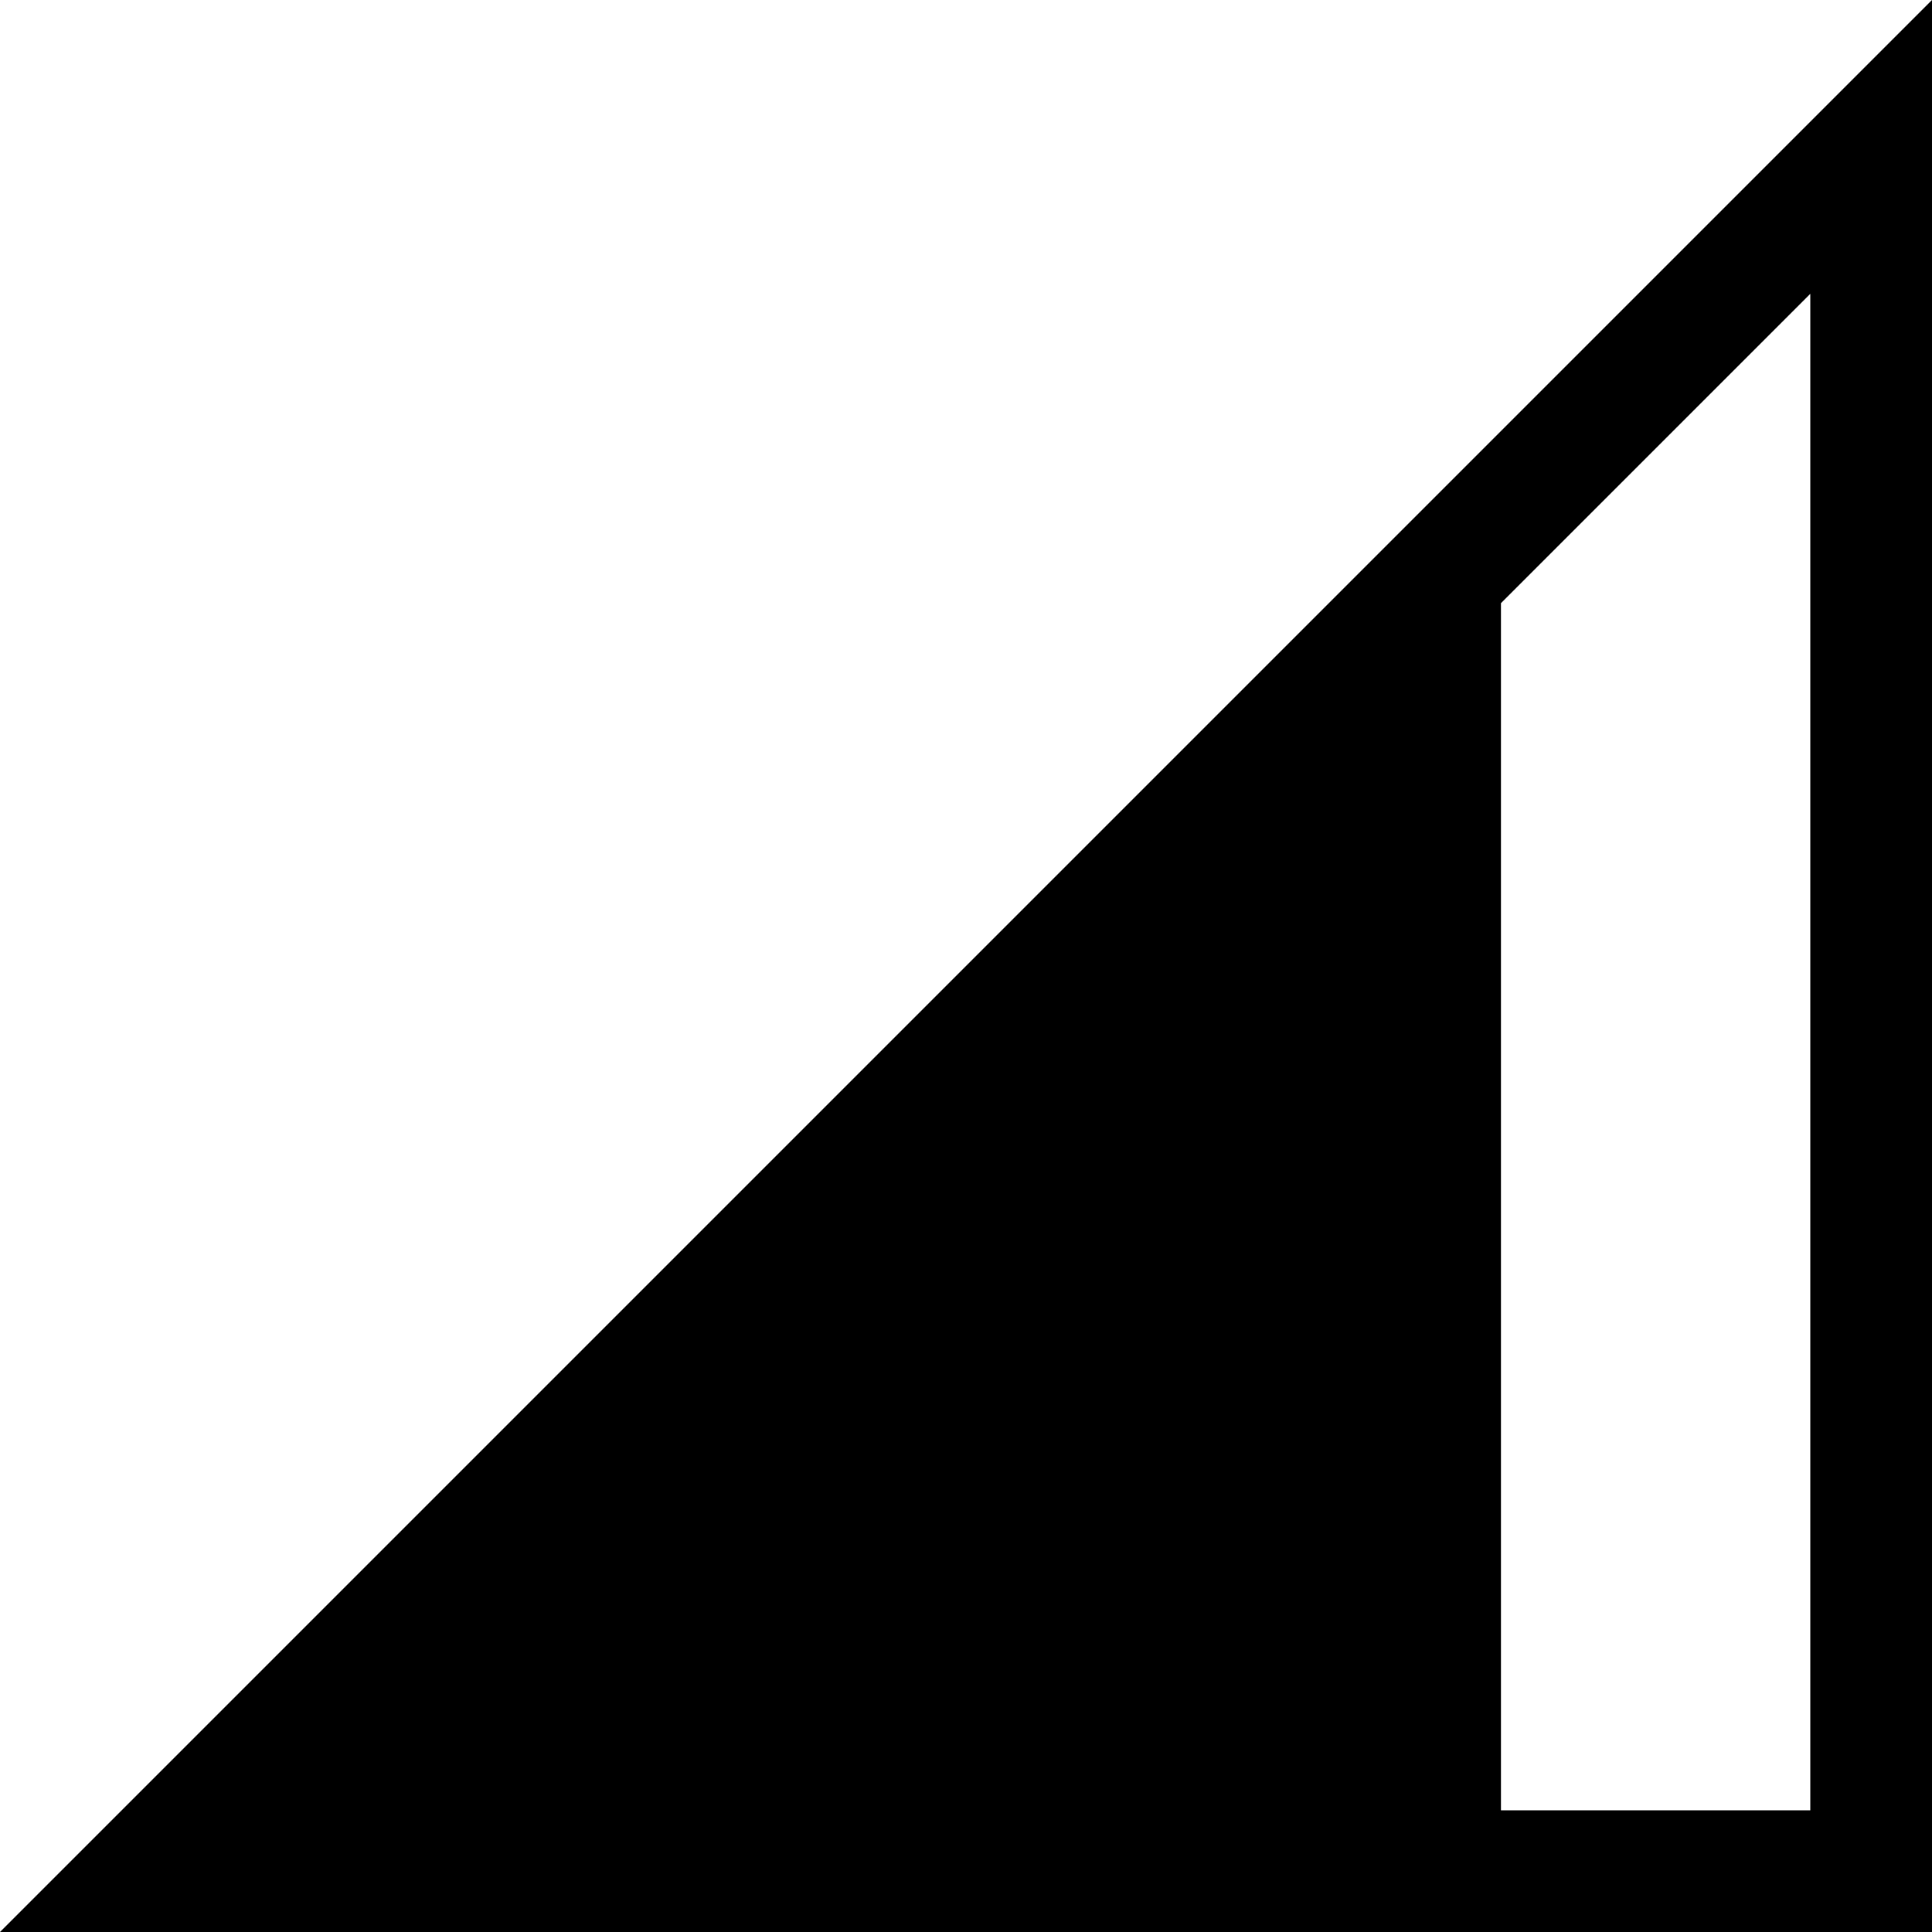
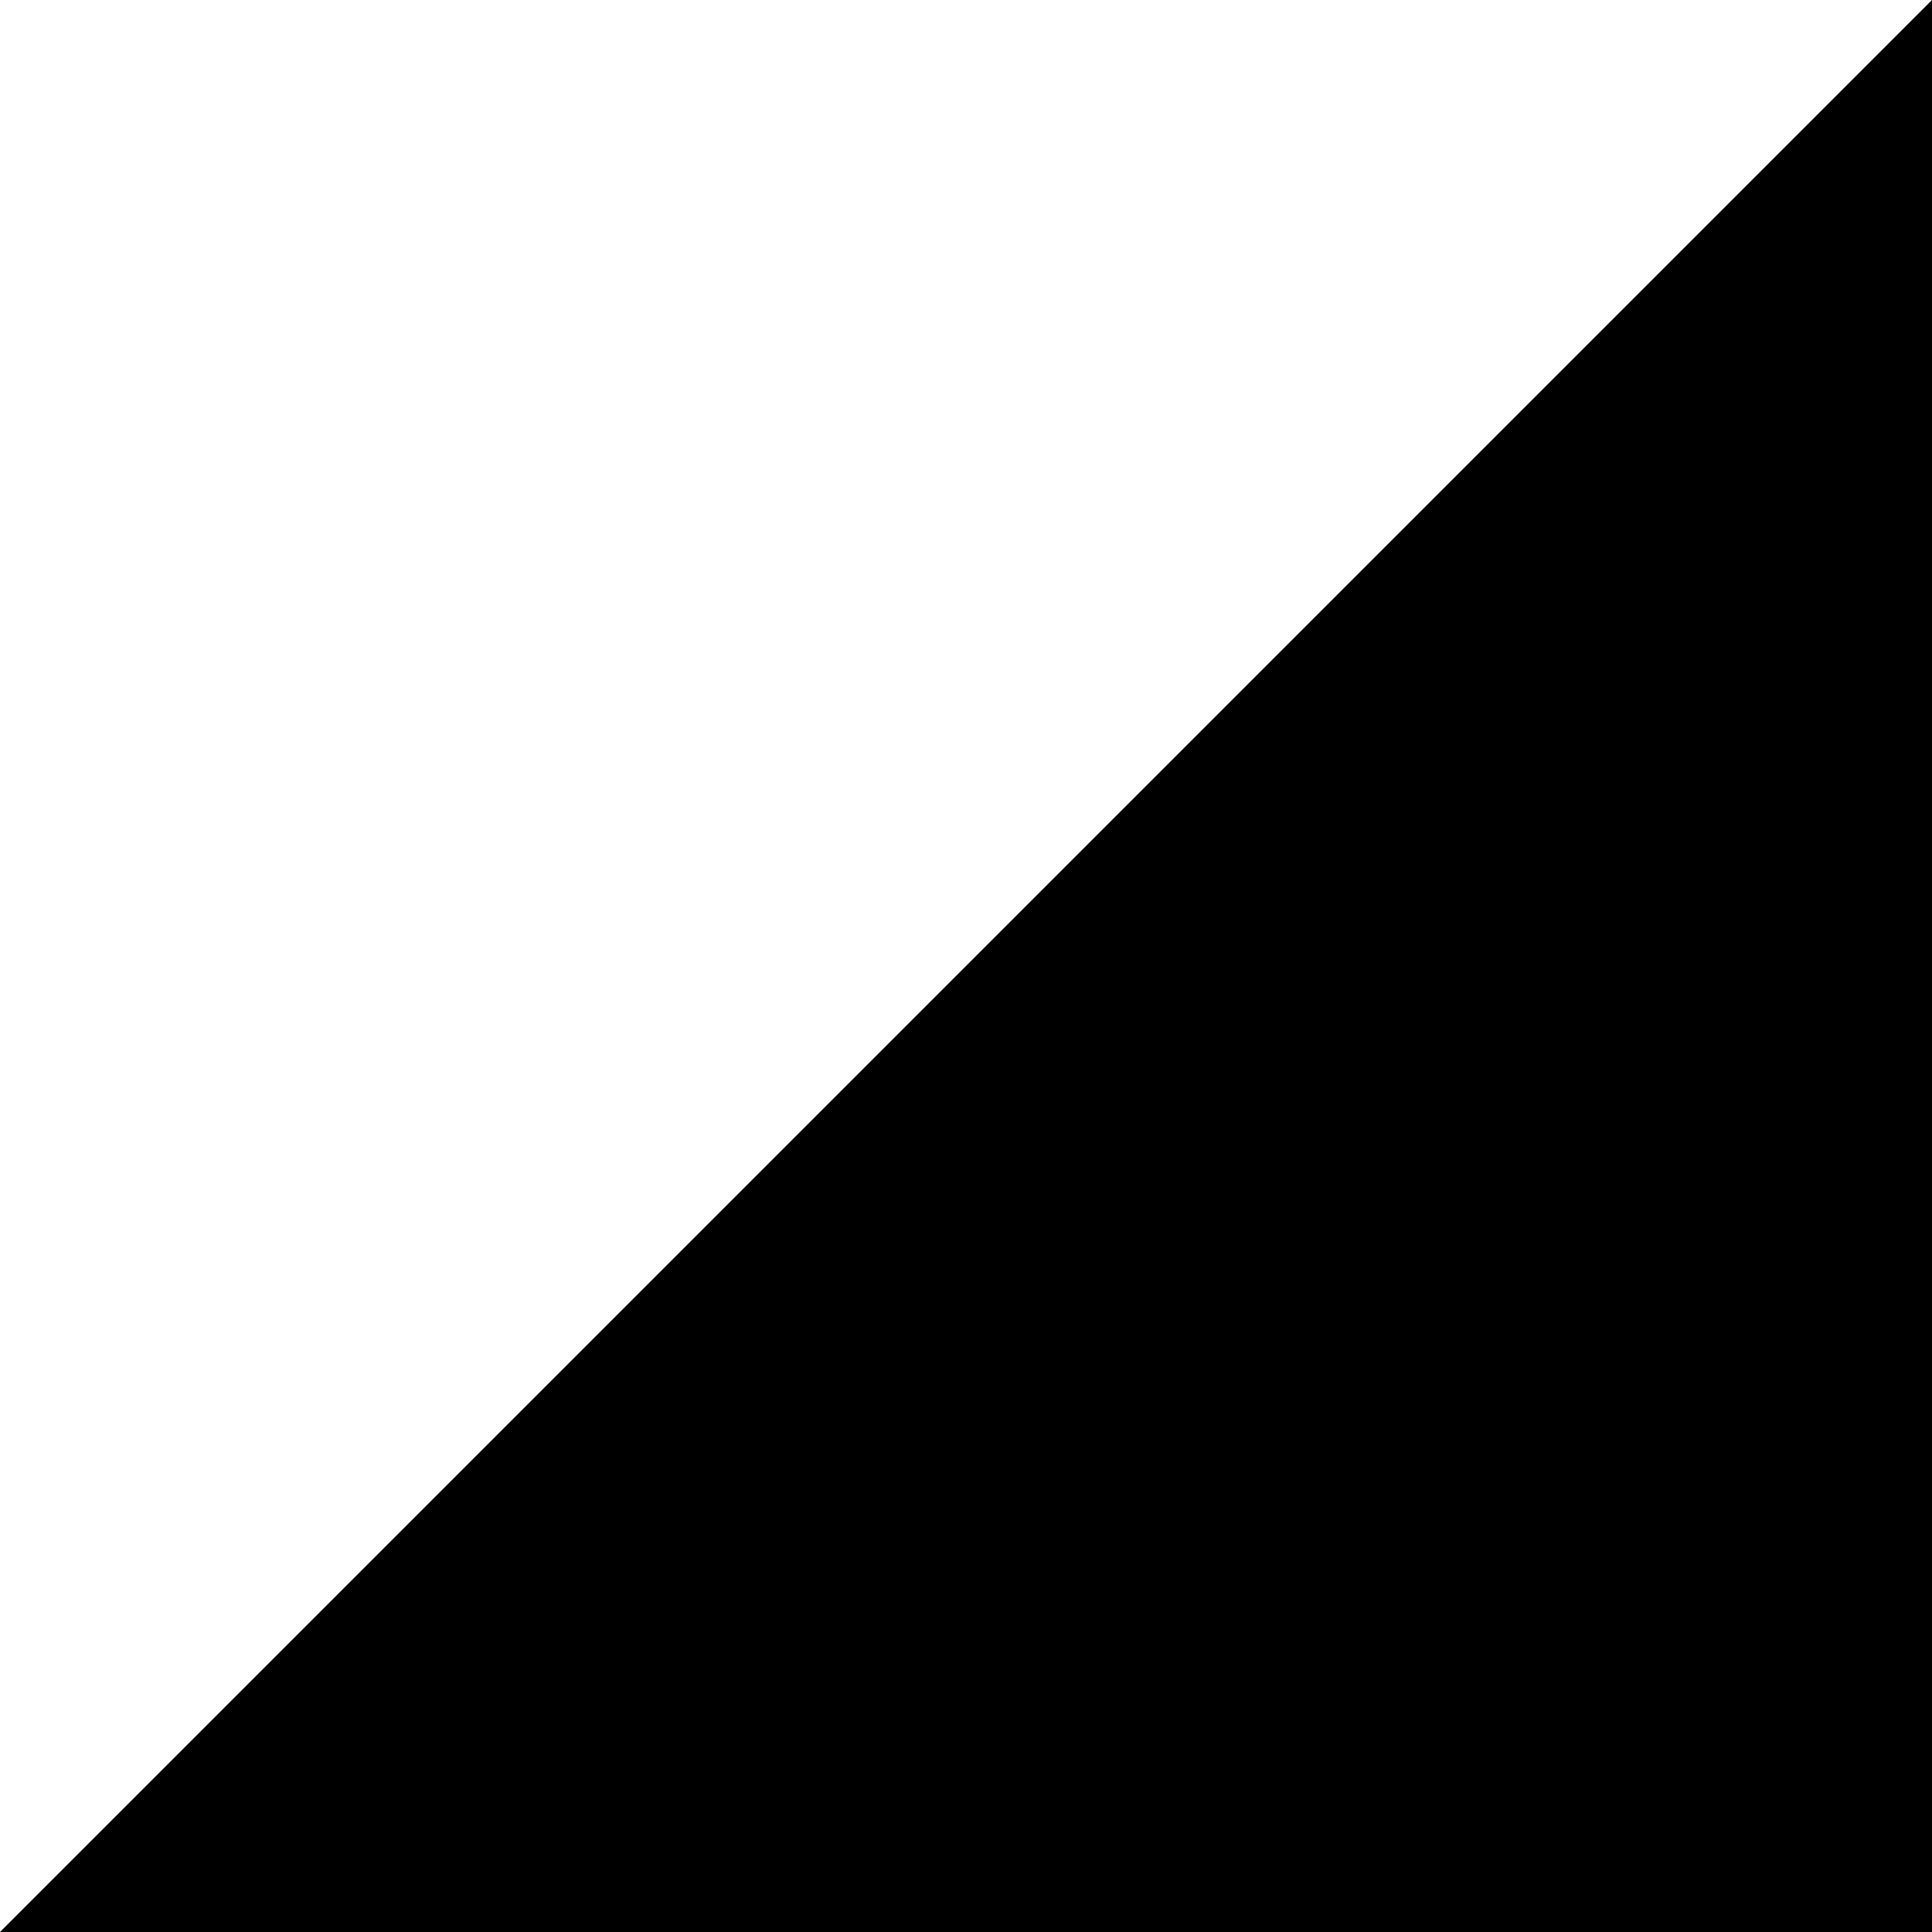
<svg xmlns="http://www.w3.org/2000/svg" fill="#000000" height="800px" width="800px" version="1.1" id="Layer_1" viewBox="0 0 476.213 476.213" xml:space="preserve">
-   <path d="M339.963,136.25L0,476.213h339.963h30h106.25V0L339.963,136.25z M446.213,446.213h-76.25V148.677l76.25-76.25V446.213z" />
+   <path d="M339.963,136.25L0,476.213h339.963h30h106.25V0L339.963,136.25z M446.213,446.213h-76.25V148.677V446.213z" />
</svg>